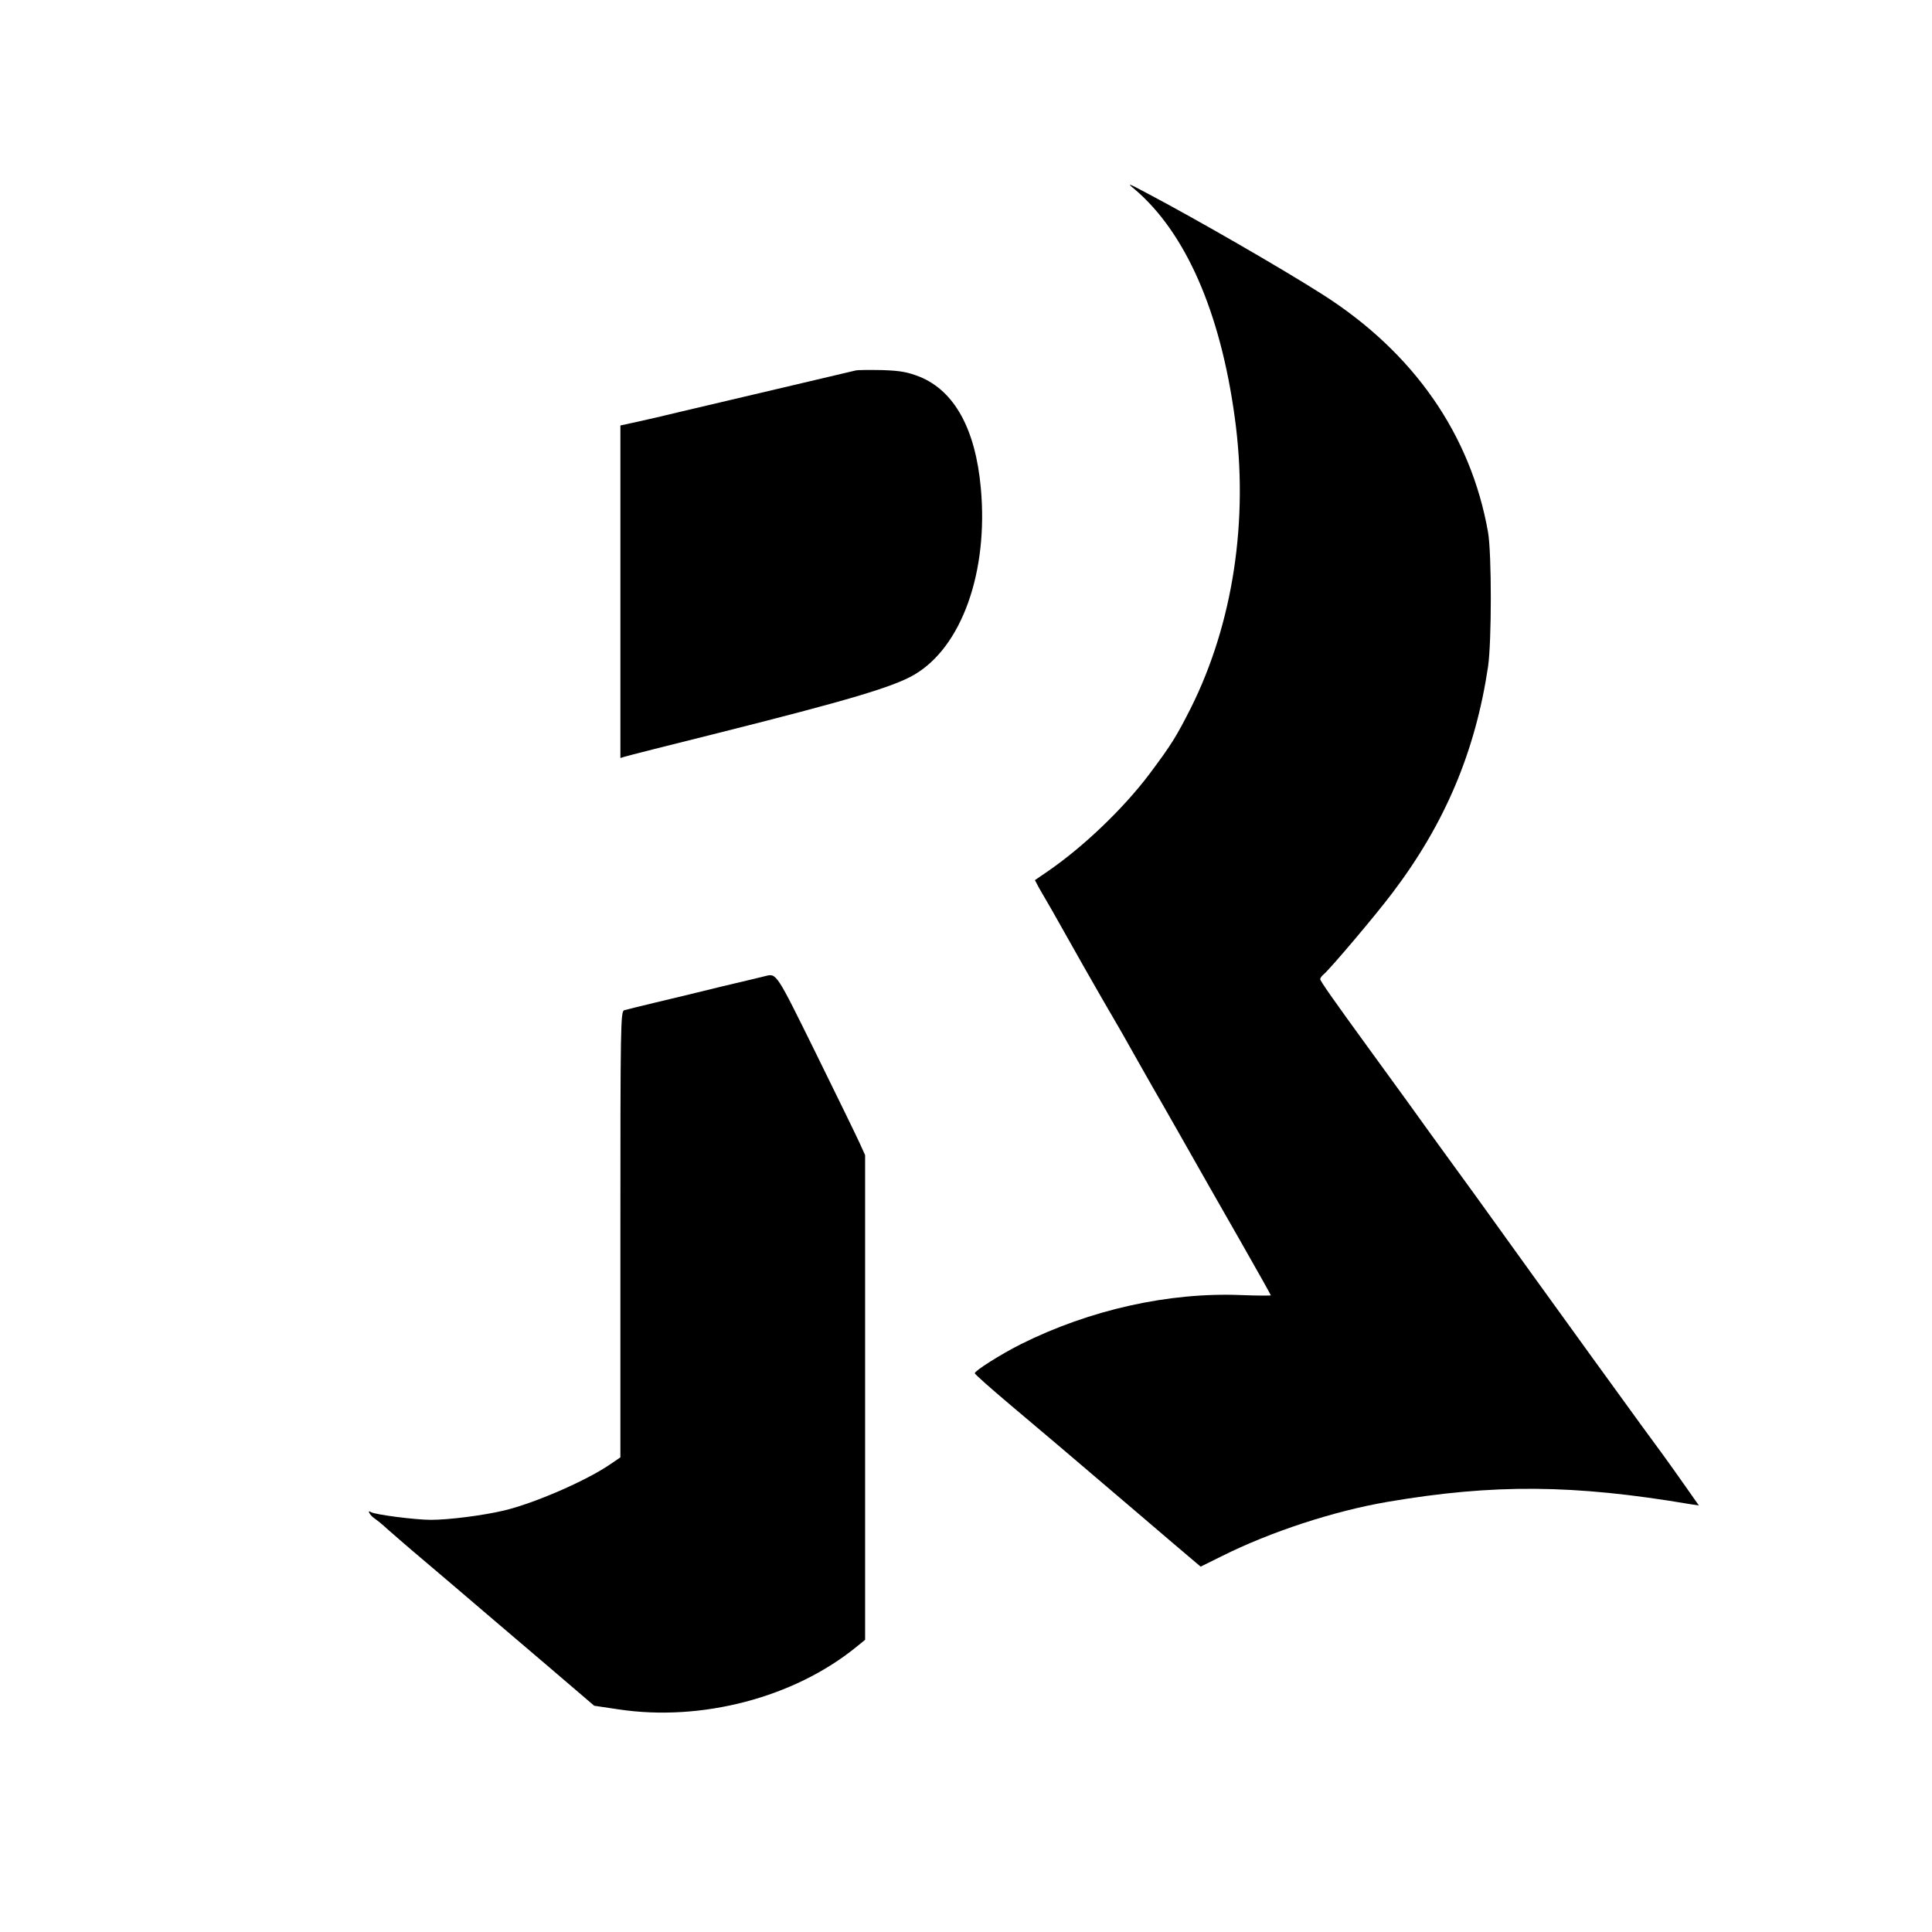
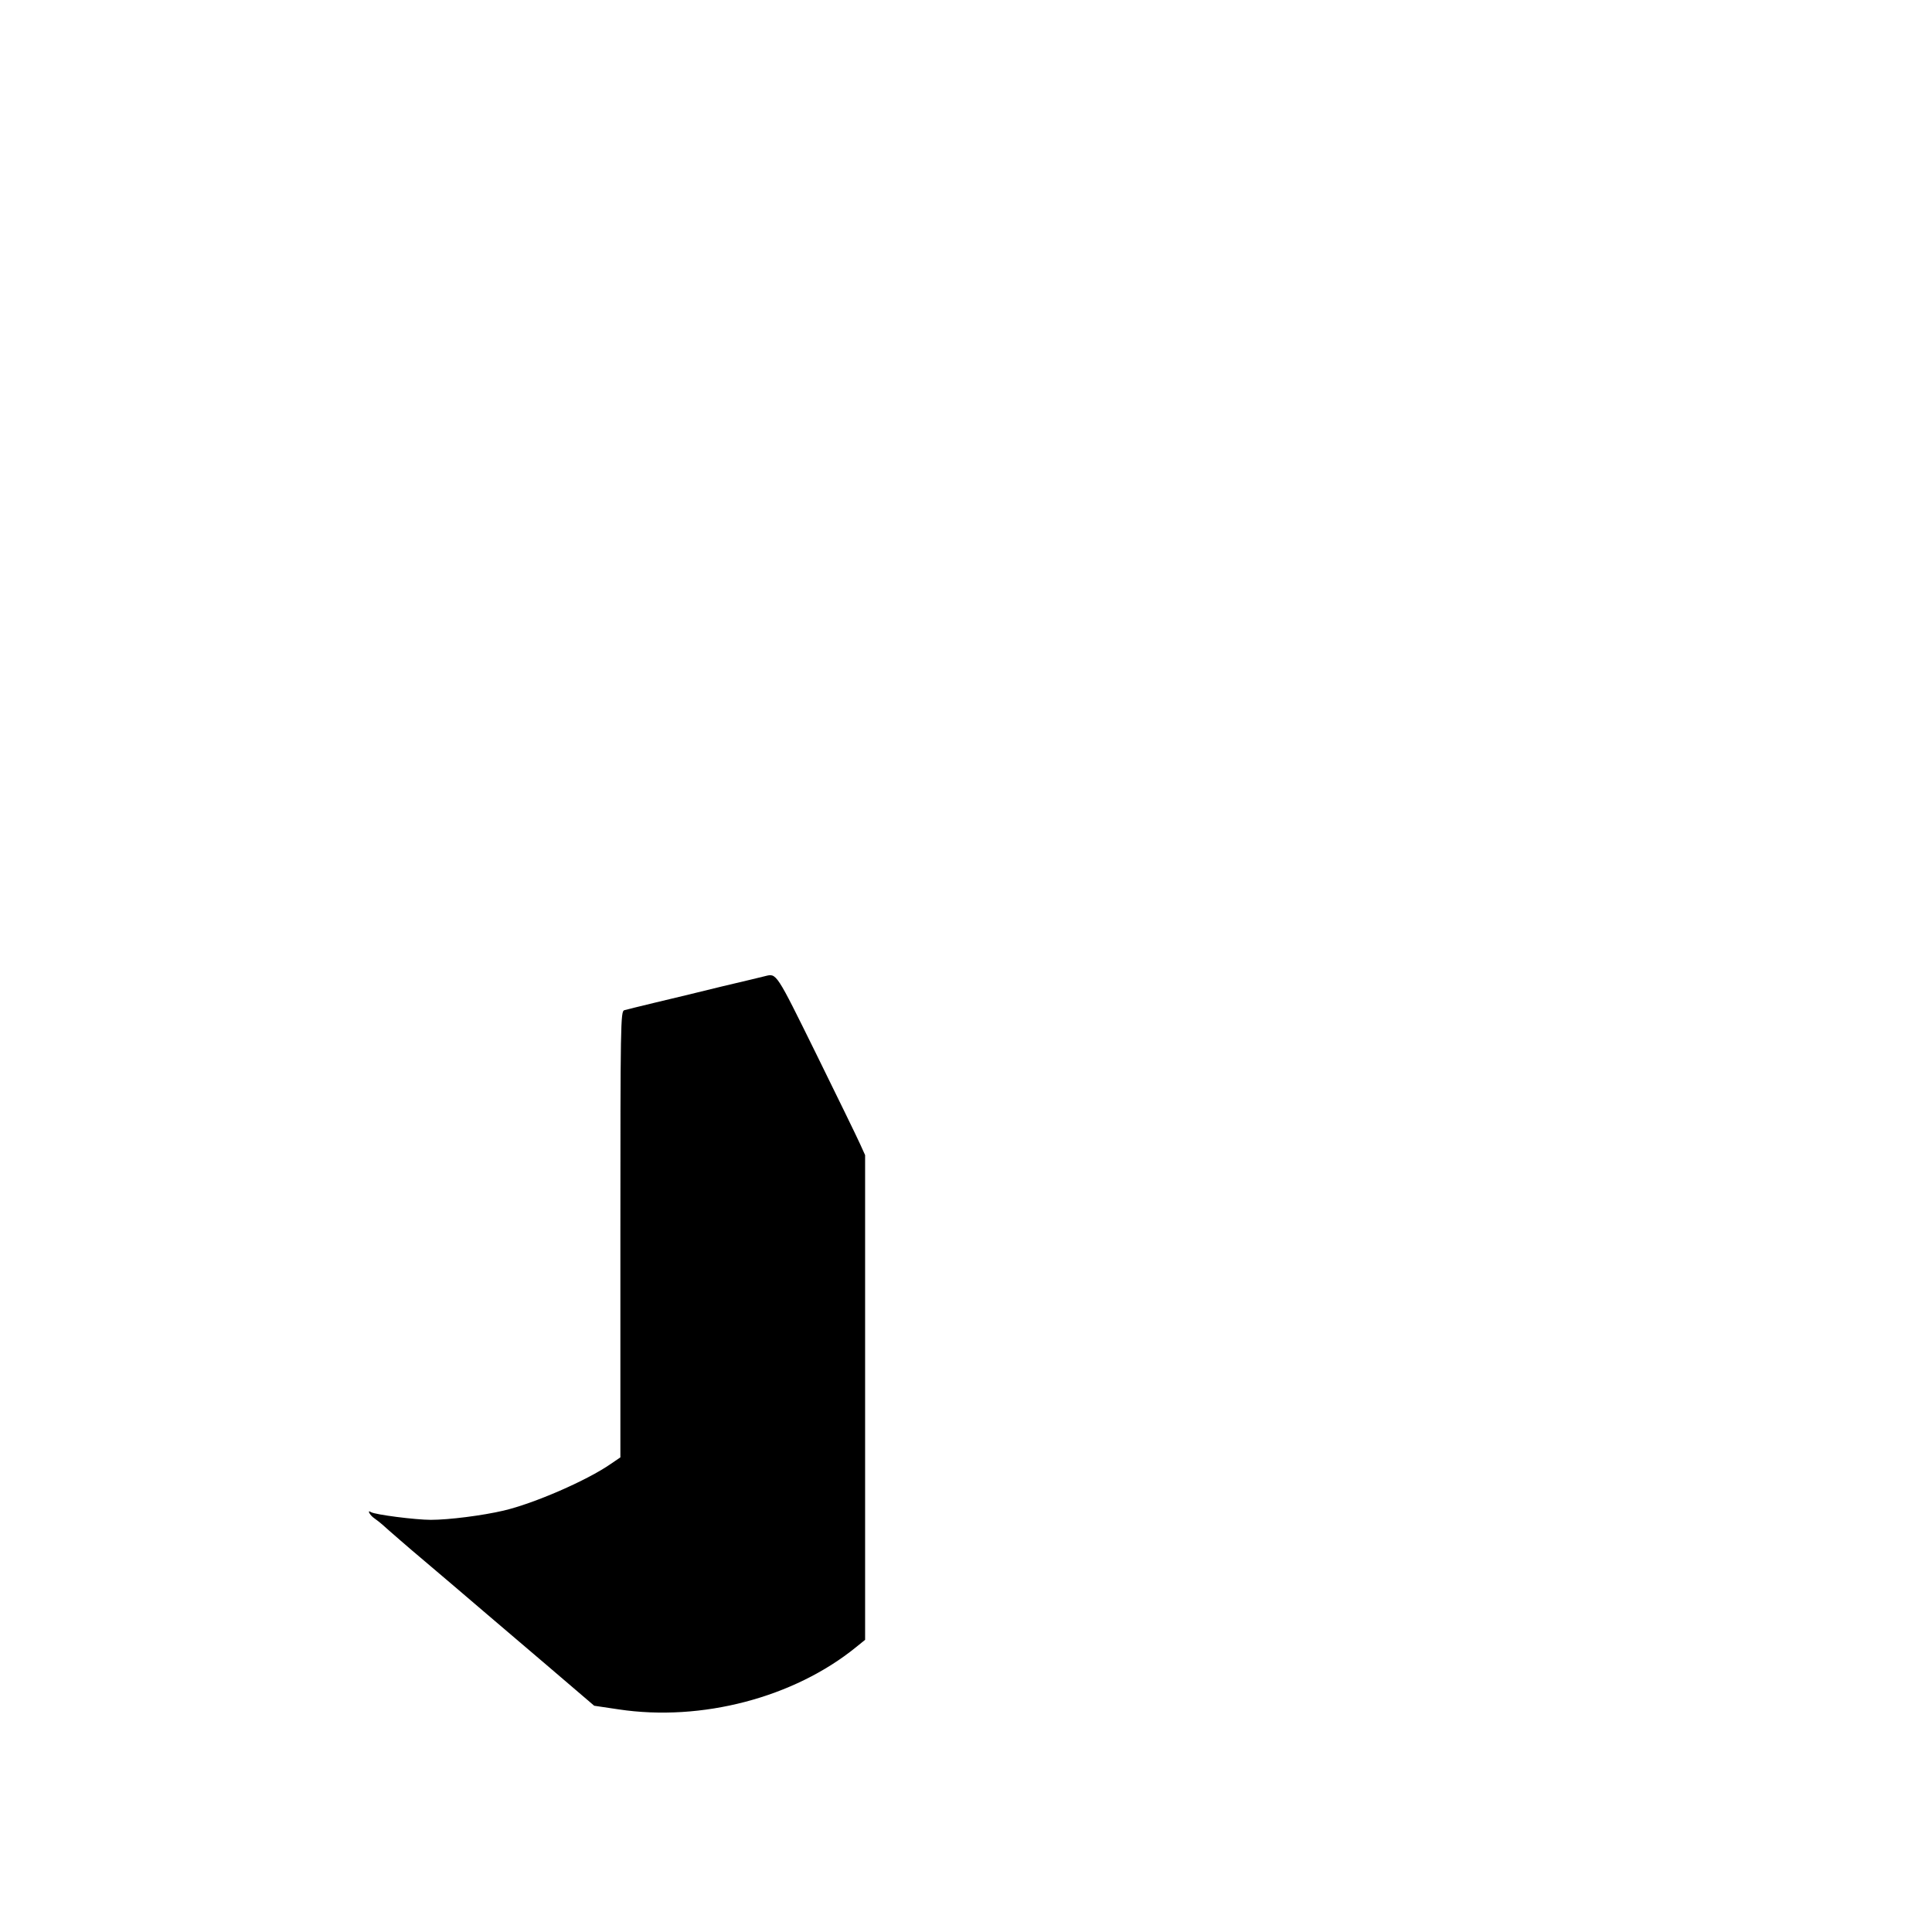
<svg xmlns="http://www.w3.org/2000/svg" version="1.0" width="900pt" height="900pt" viewBox="0 0 900 900" preserveAspectRatio="xMidYMid meet">
  <g transform="translate(0,900) scale(0.1,-0.1)" fill="#000000" stroke="none">
-     <path d="M5285 8119 c237 -201 400 -571 467 -1064 66 -478 -8 -960 -205 -1354 -68 -134 -89 -168 -192 -306 -122 -162 -309 -341 -477 -456 l-57 -39 19 -36 c11 -19 39 -68 62 -107 22 -40 88 -155 145 -257 58 -102 120 -210 138 -240 18 -30 62 -107 97 -170 36 -63 74 -131 85 -150 11 -19 67 -116 123 -215 142 -251 138 -243 292 -513 76 -133 138 -244 138 -246 0 -2 -62 -2 -137 1 -339 14 -707 -69 -1026 -228 -94 -47 -217 -125 -216 -136 0 -5 75 -71 166 -148 143 -120 243 -205 583 -495 29 -25 109 -93 178 -152 l125 -106 99 49 c226 113 521 210 773 253 494 84 866 81 1409 -11 l40 -6 -59 84 c-32 46 -80 113 -106 149 -76 103 -94 128 -331 455 -219 303 -375 519 -548 760 -48 66 -115 158 -149 205 -34 47 -109 150 -166 230 -58 80 -138 190 -178 245 -165 227 -227 315 -227 324 0 4 7 15 16 22 30 25 241 274 320 379 245 323 387 659 446 1055 17 120 17 524 0 625 -80 455 -346 837 -769 1107 -193 123 -594 354 -818 472 -91 49 -97 50 -60 20z" />
-     <path d="M3985 7274 c-59 -14 -198 -47 -335 -79 -85 -20 -200 -47 -255 -60 -55 -13 -156 -37 -225 -53 -69 -17 -160 -38 -202 -47 l-78 -17 0 -775 0 -774 20 6 c12 4 209 54 438 111 601 151 814 214 911 271 221 129 346 479 310 870 -25 275 -123 452 -285 518 -57 22 -88 28 -174 31 -58 1 -114 1 -125 -2z" />
    <path d="M3565 4453 c-11 -3 -103 -25 -205 -49 -102 -25 -241 -59 -310 -75 -69 -17 -133 -32 -142 -35 -17 -5 -18 -63 -18 -1044 l0 -1039 -44 -30 c-112 -78 -359 -185 -500 -218 -98 -23 -255 -43 -339 -43 -71 0 -260 24 -279 36 -20 13 -5 -15 16 -29 13 -9 29 -22 37 -29 17 -16 145 -127 179 -155 48 -40 255 -217 310 -264 30 -26 155 -132 277 -236 l221 -189 114 -17 c386 -58 817 55 1106 290 l42 34 0 1129 0 1129 -24 53 c-13 29 -105 218 -205 421 -187 379 -183 373 -236 360z" />
  </g>
</svg>